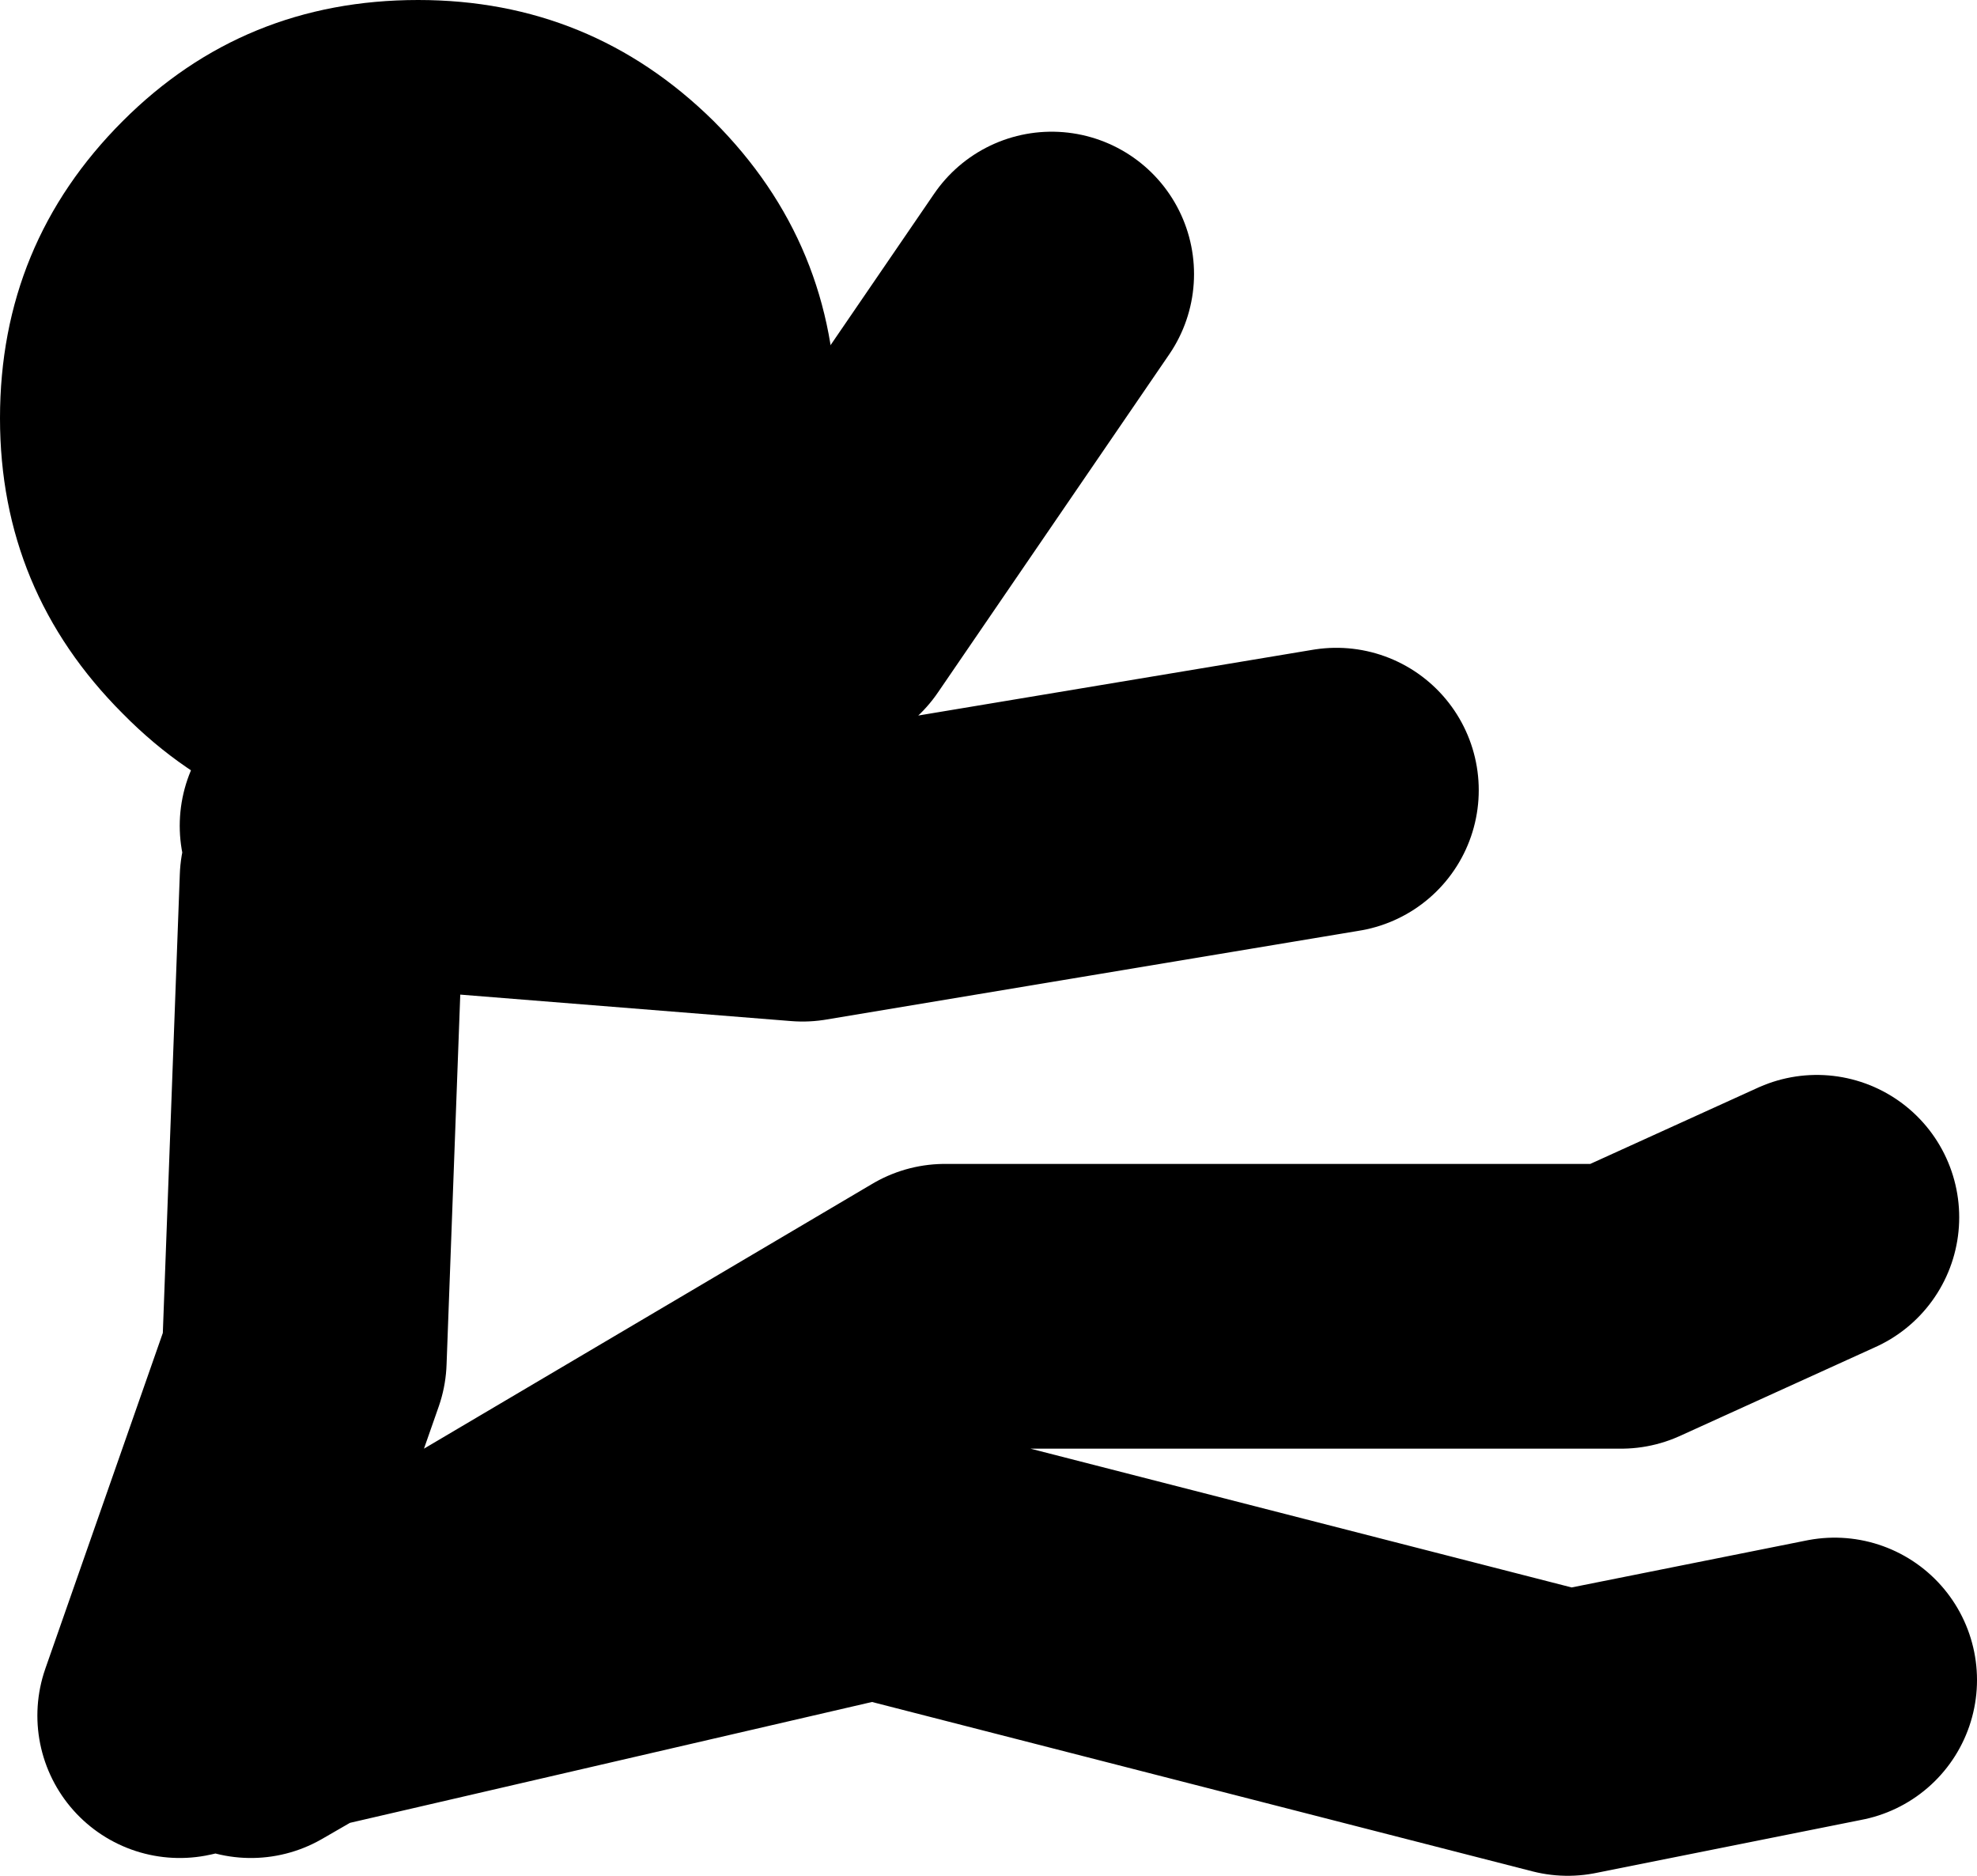
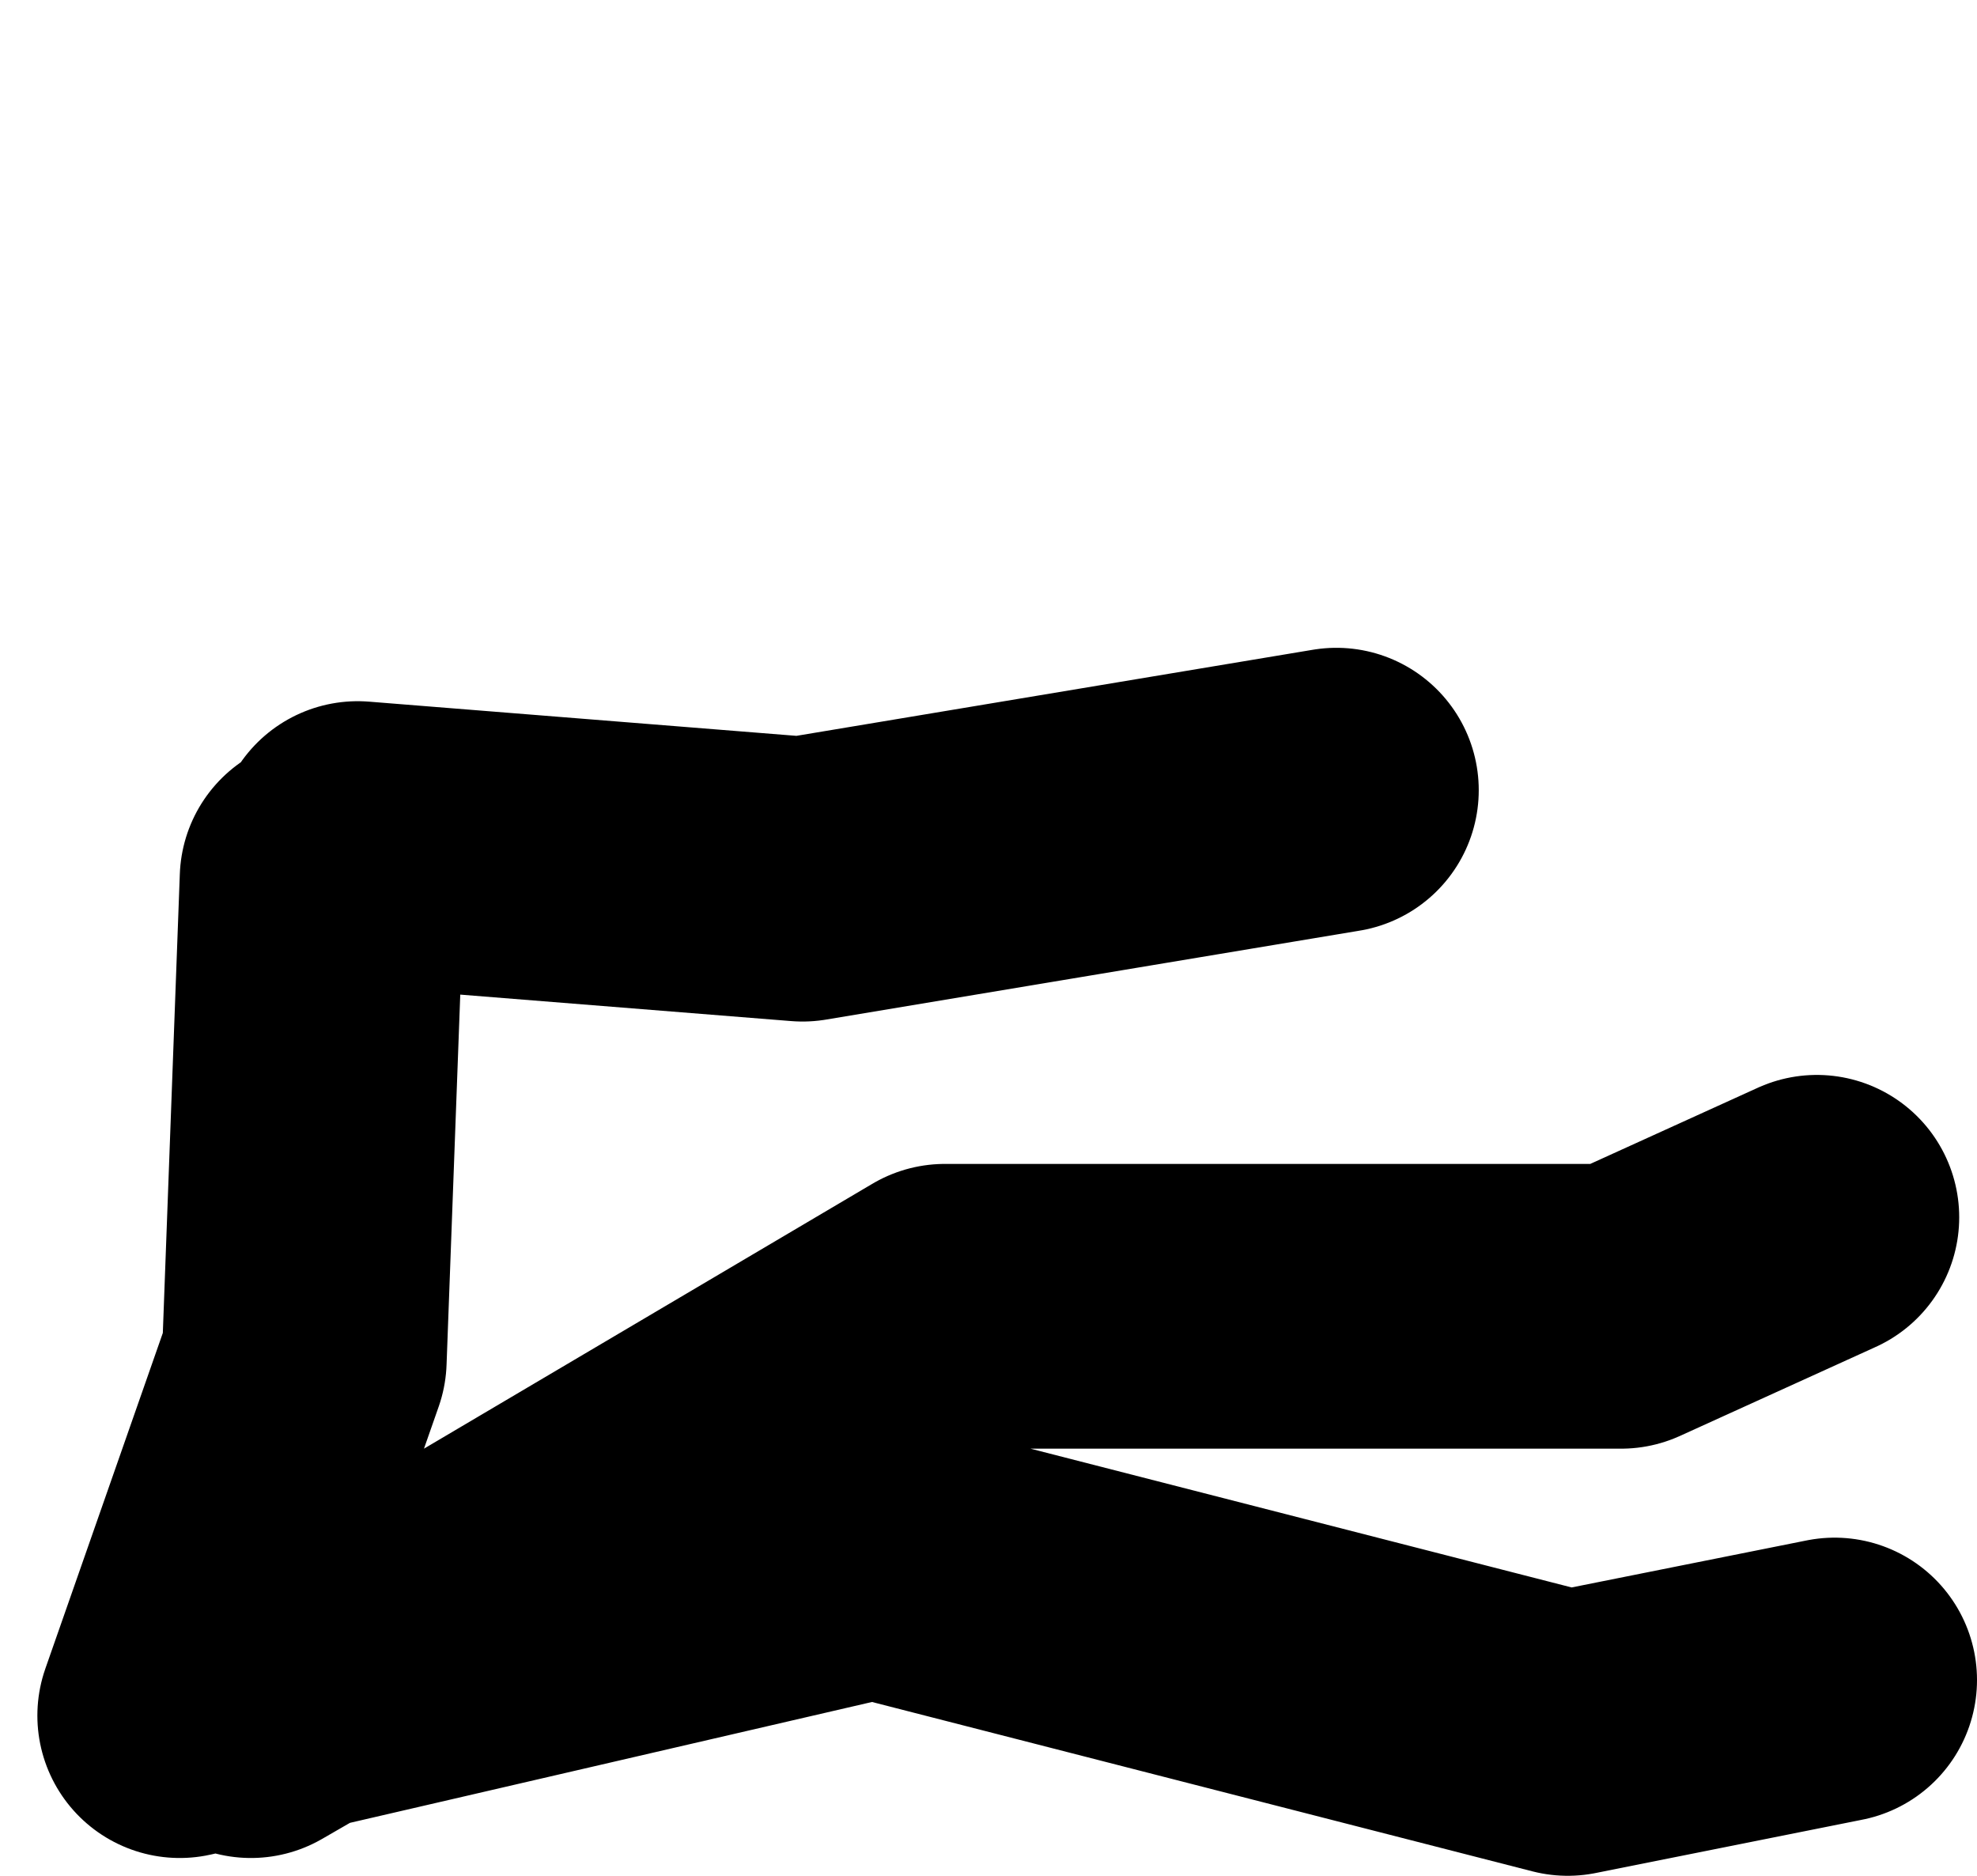
<svg xmlns="http://www.w3.org/2000/svg" height="52.7px" width="55.55px">
  <g transform="matrix(1.0, 0.0, 0.0, 1.0, -21.45, 71.0)">
-     <path d="M30.5 -47.8 L44.5 -53.8 51.0 -63.3 M28.5 -22.8 L29.8 -23.55 26.5 -22.8 30.0 -32.8 30.5 -46.3 M31.5 -47.3 L44.0 -46.3 59.0 -48.8 M72.5 -36.8 L67.0 -34.3 48.0 -34.3 29.8 -23.55 46.0 -27.3 65.5 -22.3 73.0 -23.8" fill="none" stroke="#000000" stroke-linecap="round" stroke-linejoin="round" stroke-width="8.0" />
-     <path d="M33.2 -71.0 Q38.05 -71.0 41.5 -67.6 44.95 -64.15 44.95 -59.25 44.95 -54.4 41.5 -50.95 38.05 -47.5 33.2 -47.5 28.3 -47.5 24.9 -50.95 21.45 -54.4 21.45 -59.25 21.45 -64.15 24.9 -67.6 28.3 -71.0 33.2 -71.0" fill="#000000" fill-rule="evenodd" stroke="none" />
+     <path d="M30.5 -47.8 M28.5 -22.8 L29.8 -23.55 26.5 -22.8 30.0 -32.8 30.5 -46.3 M31.5 -47.3 L44.0 -46.3 59.0 -48.8 M72.5 -36.8 L67.0 -34.3 48.0 -34.3 29.8 -23.55 46.0 -27.3 65.5 -22.3 73.0 -23.8" fill="none" stroke="#000000" stroke-linecap="round" stroke-linejoin="round" stroke-width="8.0" />
  </g>
</svg>